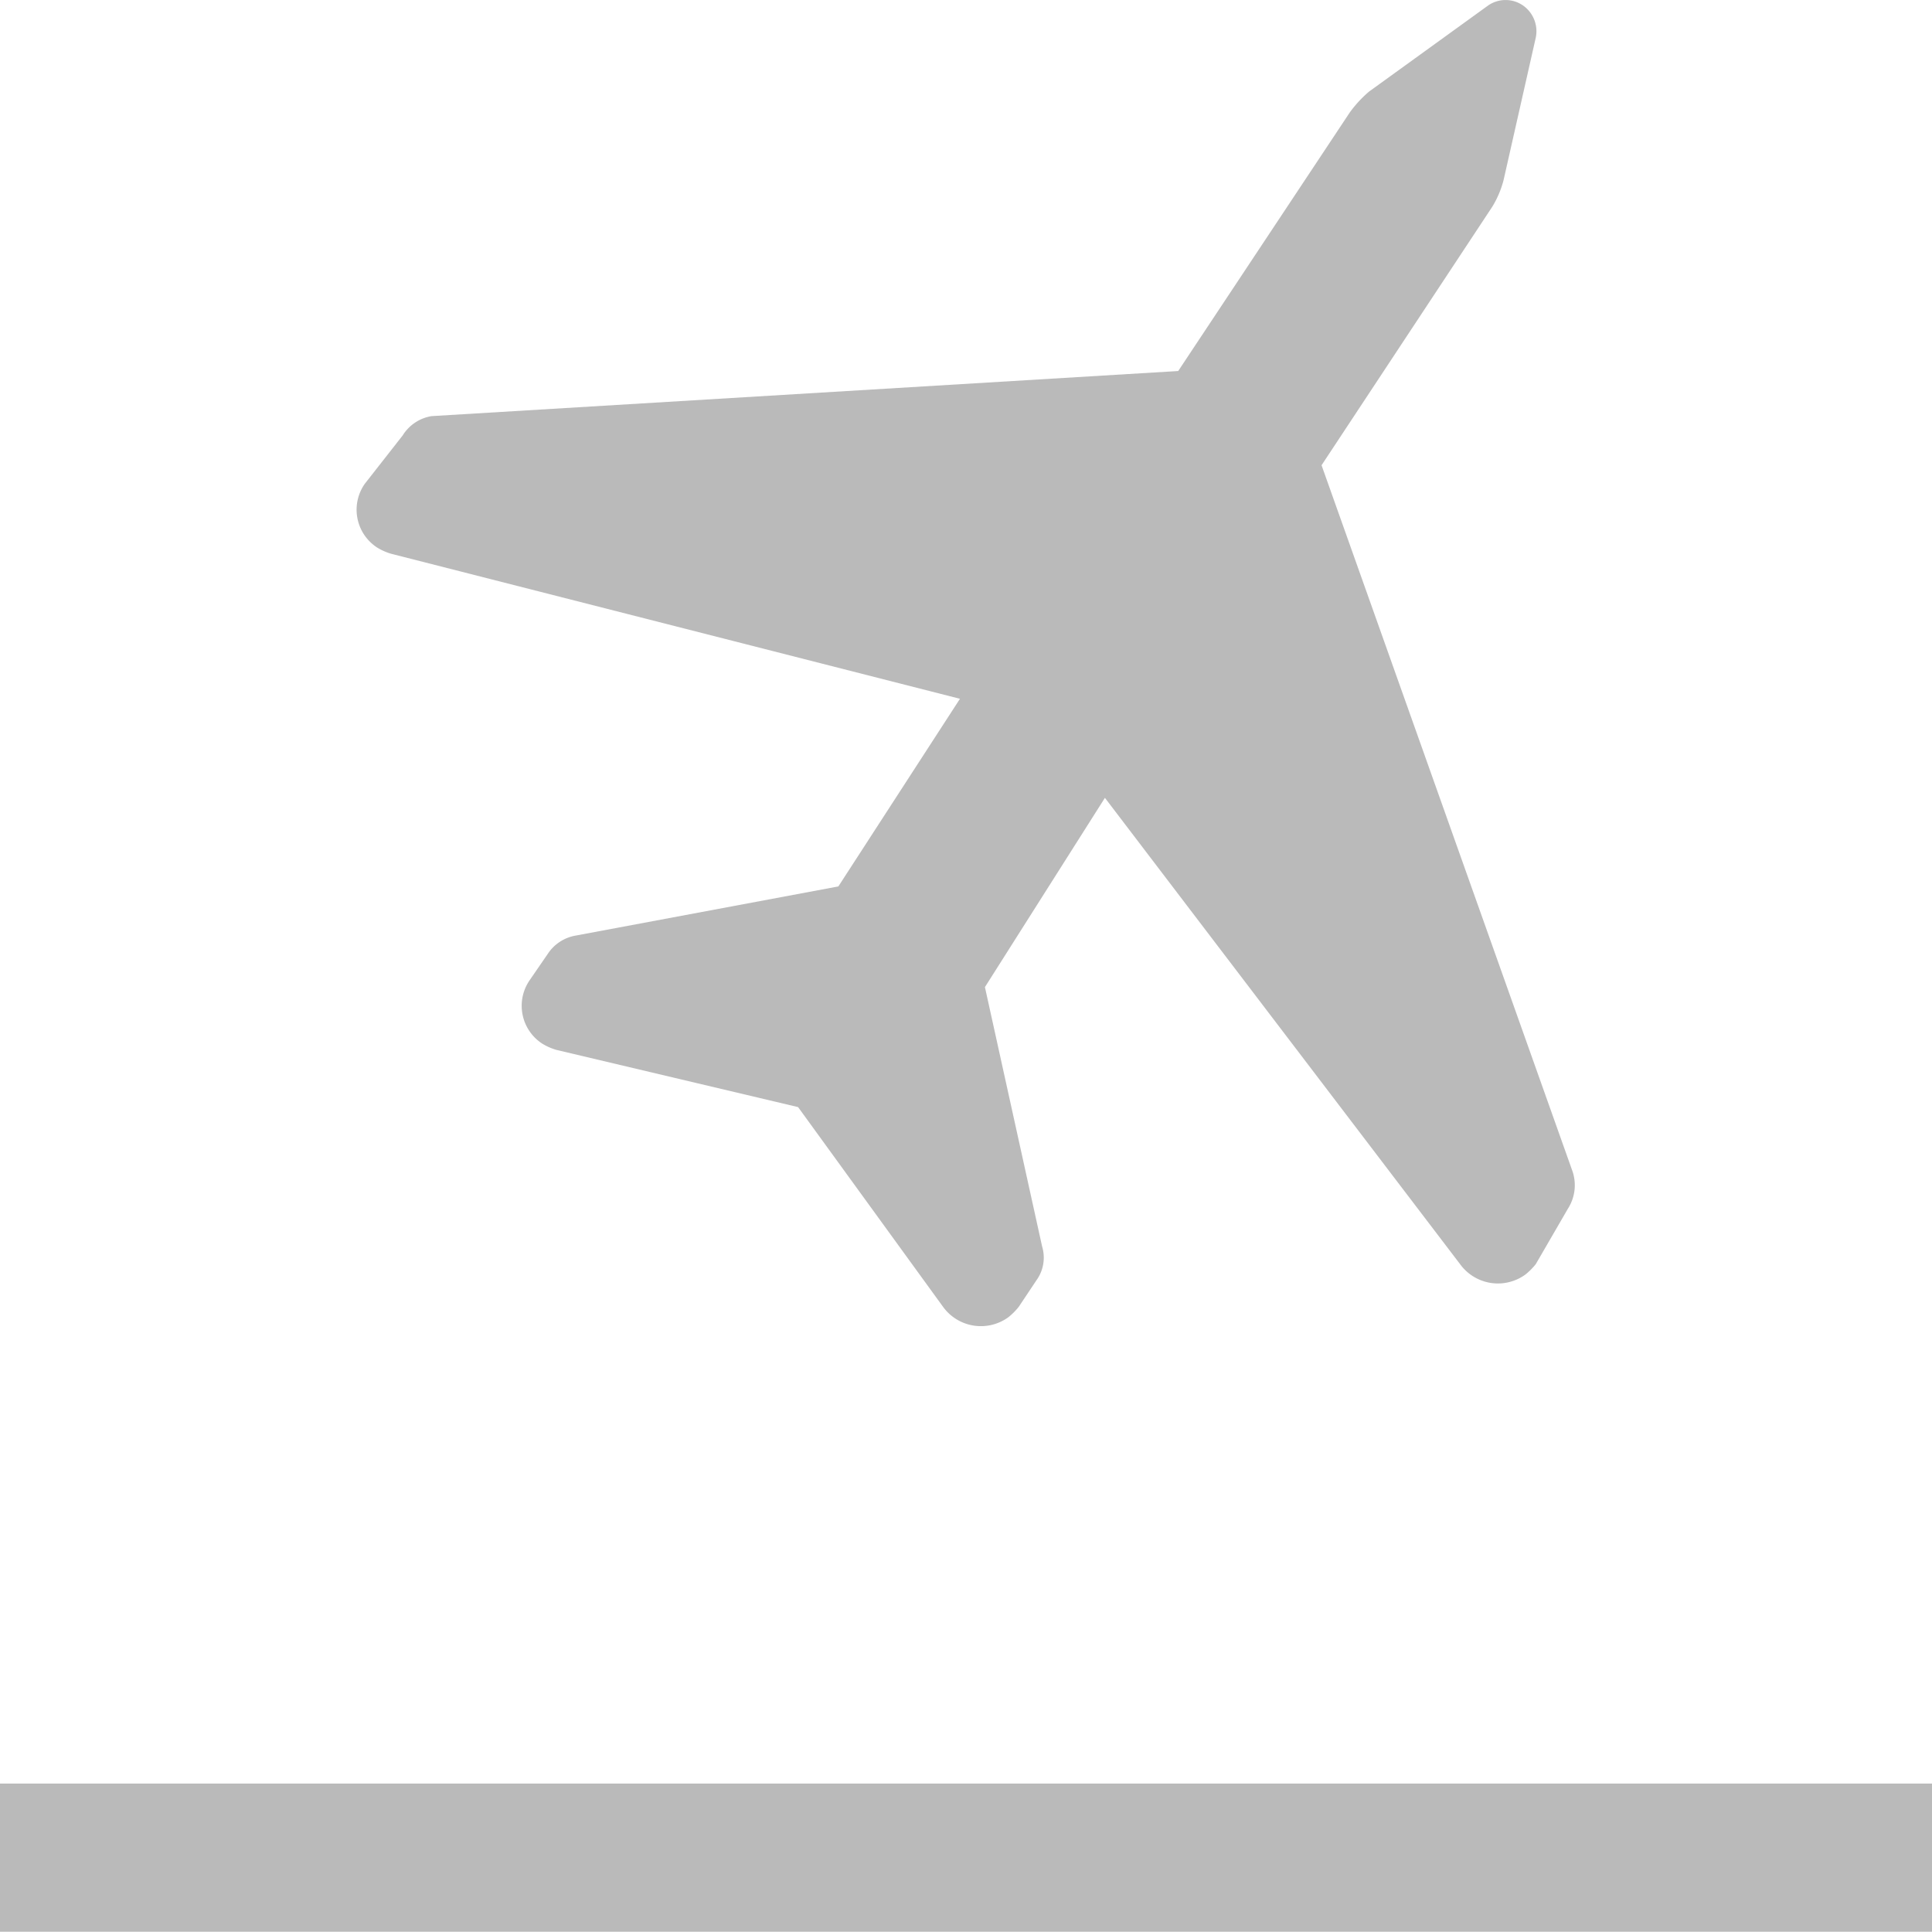
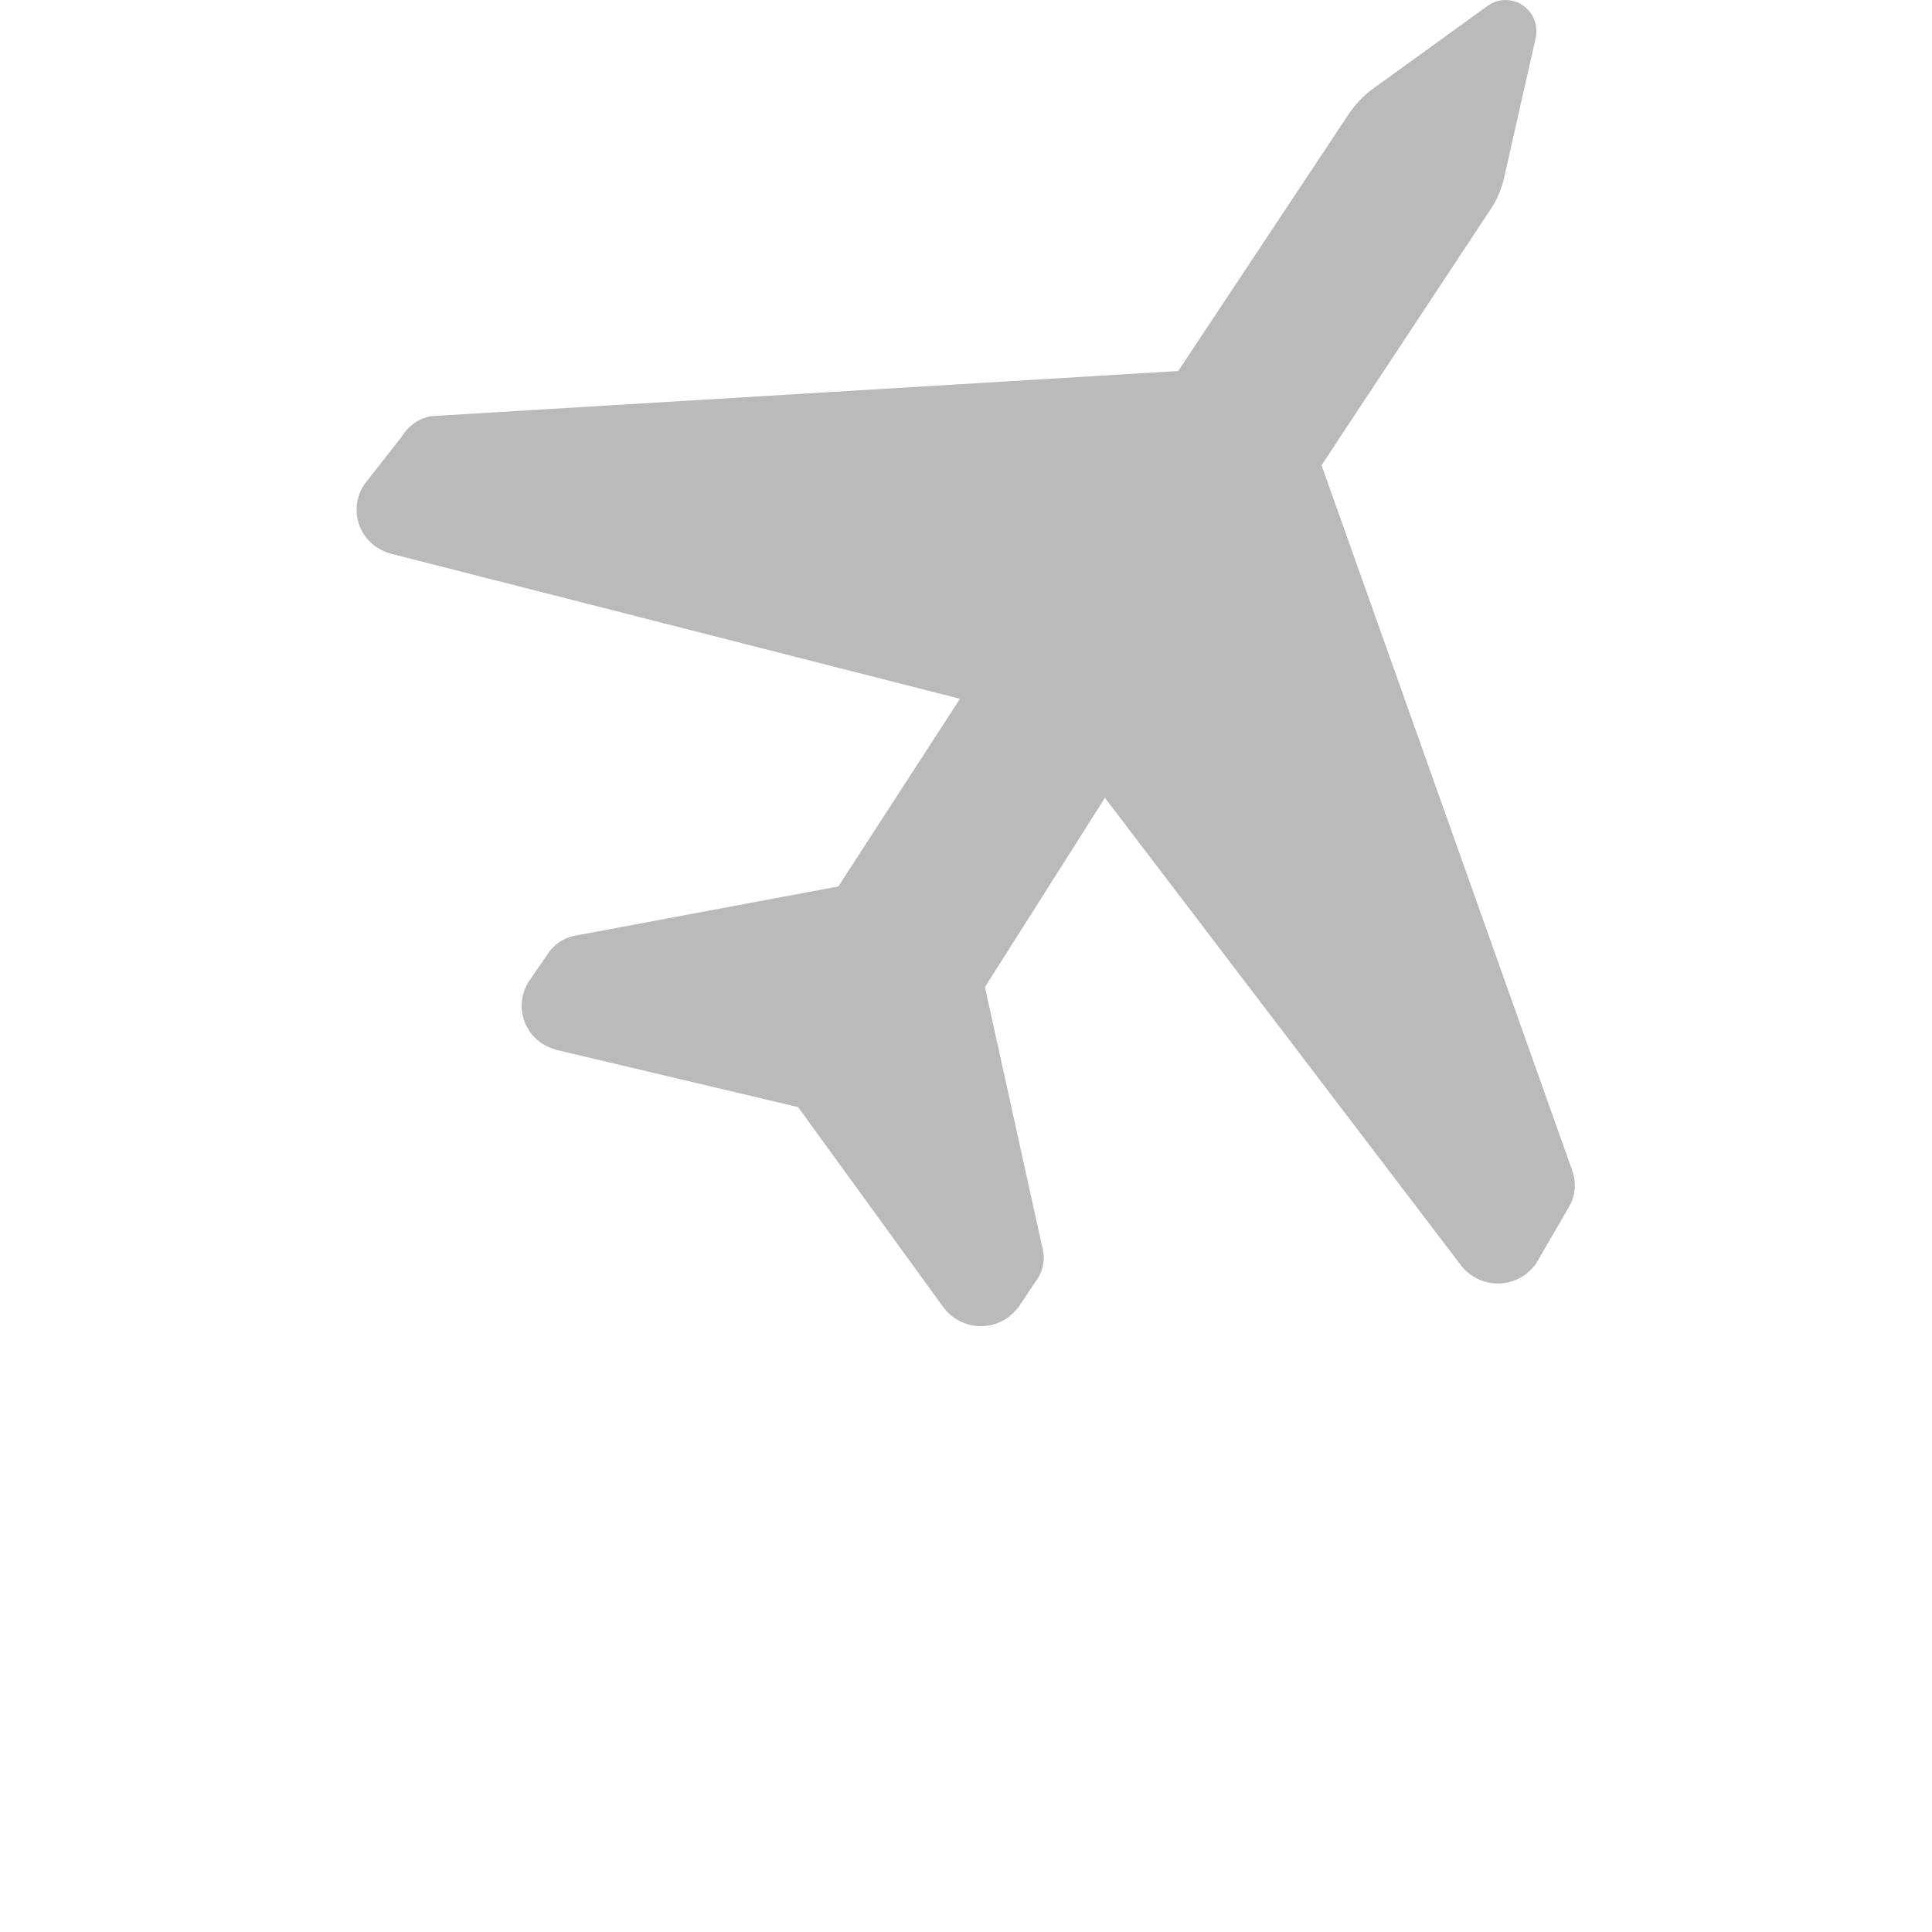
<svg xmlns="http://www.w3.org/2000/svg" id="from" width="23.99" height="23.987" viewBox="0 0 23.99 23.987">
  <path id="Path_1648" data-name="Path 1648" d="M19.47,15a.54.54,0,0,0,.05-.48L16.41,5.77l2.12-3.21a1.22,1.22,0,0,0,.14-.33l.4-1.77a.39.39,0,0,0-.16-.4h0a.38.38,0,0,0-.43,0L17,1.13a1.48,1.48,0,0,0-.24.26L14.63,4.6l-9.27.56A.52.52,0,0,0,5,5.4L4.53,6a.56.56,0,0,0,.15.79.71.71,0,0,0,.18.08l7.06,1.8L10.41,11l-3.26.61a.52.52,0,0,0-.35.23l-.22.32a.56.56,0,0,0,.15.79.71.71,0,0,0,.18.08l3,.71h0l1.8,2.48a.58.58,0,0,0,.81.13.8.8,0,0,0,.13-.13l.22-.33a.48.48,0,0,0,.07-.42l-.71-3.22L13.72,9.9l4.41,5.79a.58.58,0,0,0,.81.13.8.8,0,0,0,.13-.13Z" transform="translate(0 0.007)" fill="#bababa" />
-   <rect id="Rectangle_172" data-name="Rectangle 172" width="23.99" height="1.84" transform="translate(0 22.147)" fill="#bababa" />
</svg>